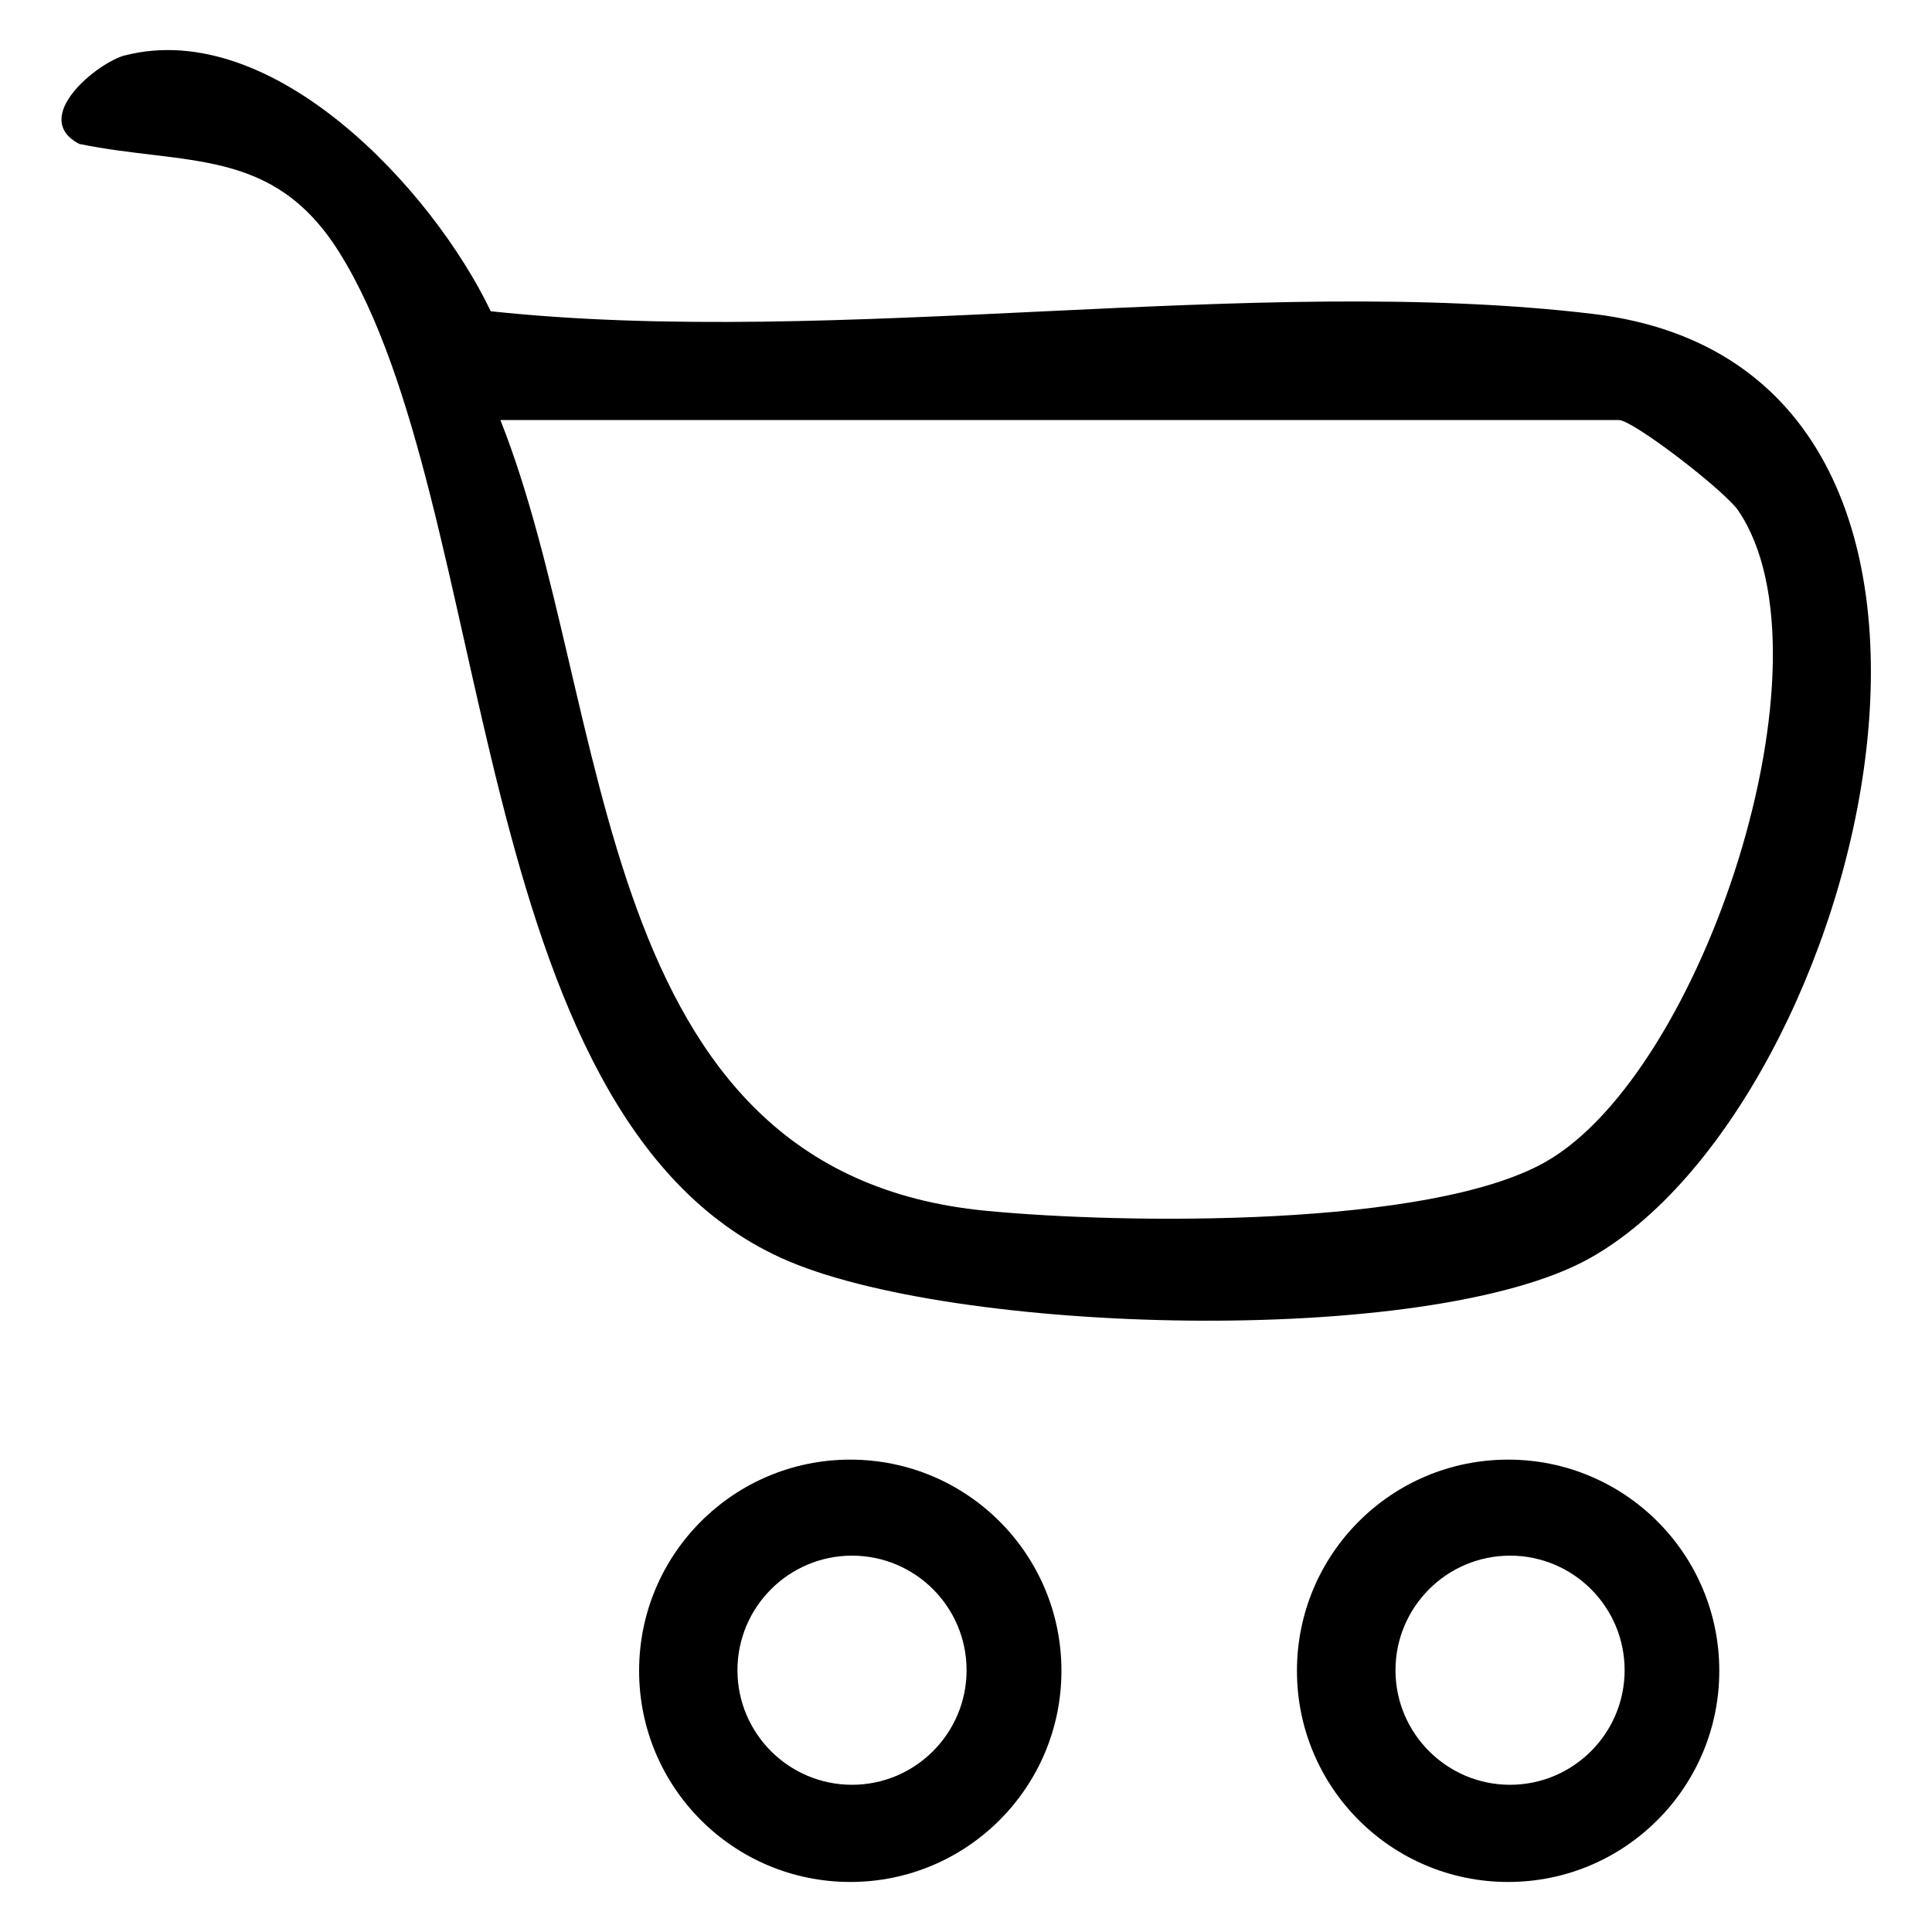
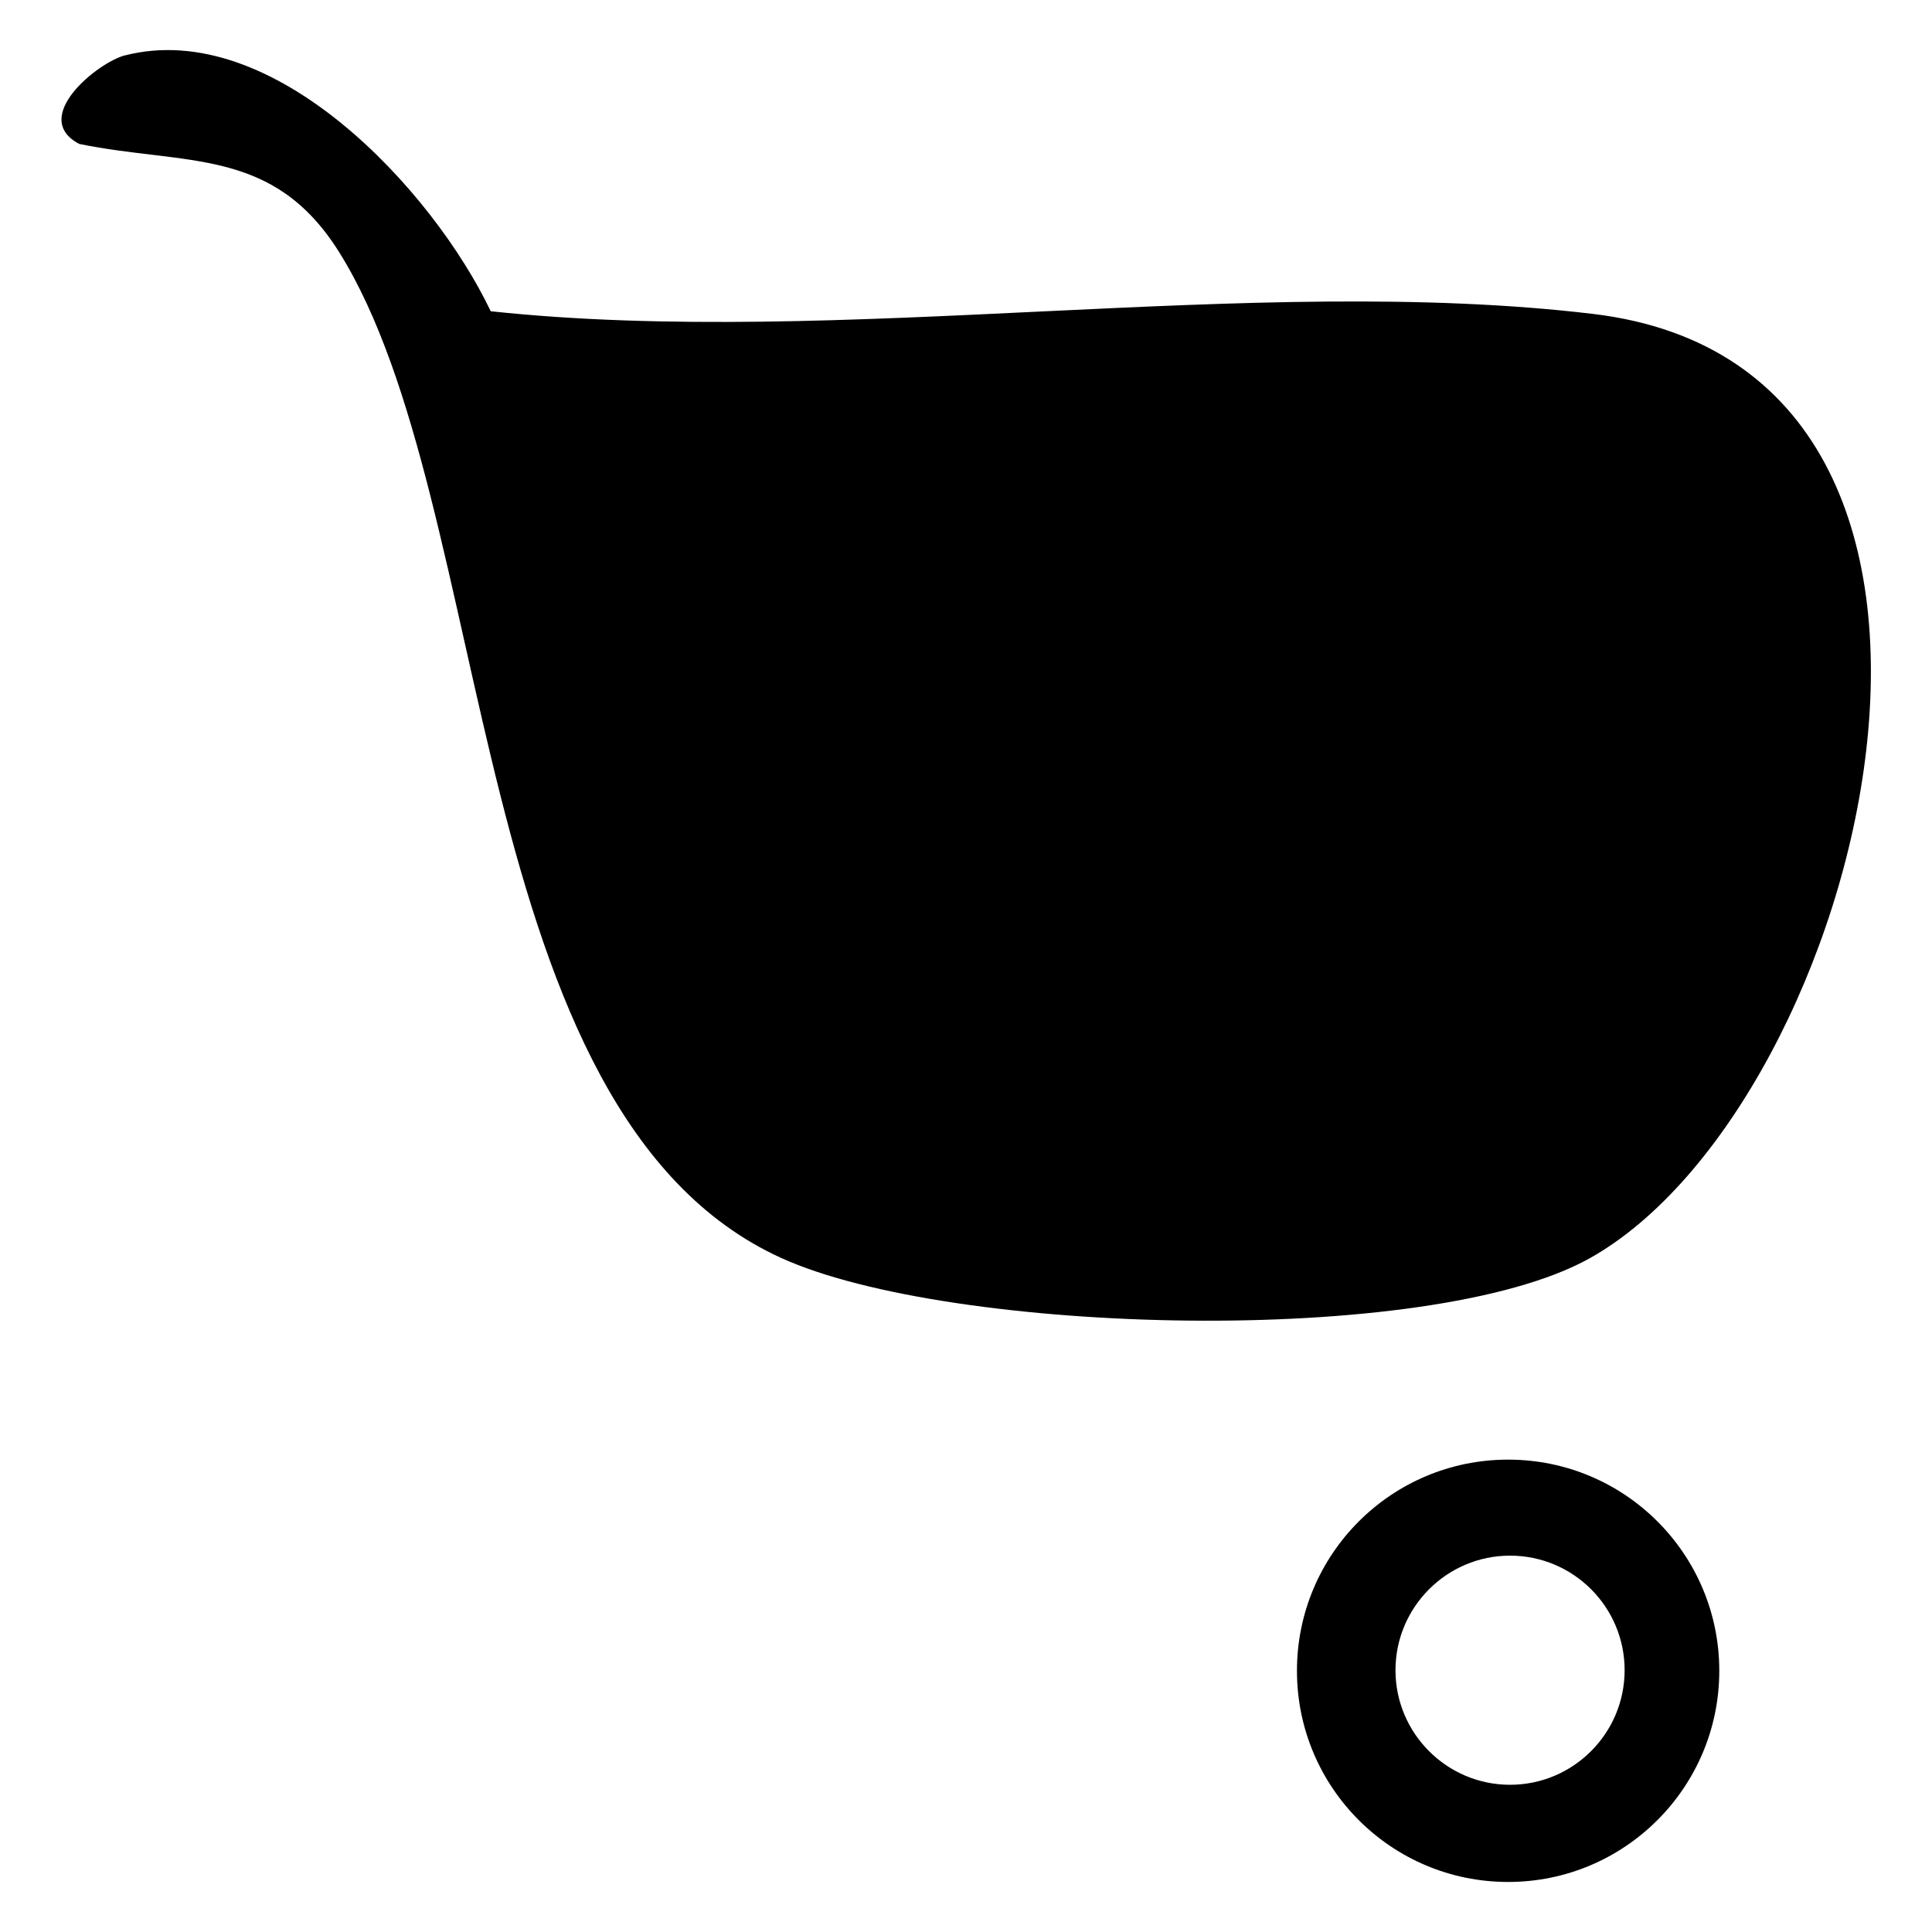
<svg xmlns="http://www.w3.org/2000/svg" id="Layer_1" data-name="Layer 1" viewBox="0 0 100 100">
-   <path d="M6.46,2.87c7.66-1.97,15.92,6.92,18.94,13.24,18.05,1.93,39.45-1.97,57.07.14,23.75,2.86,14,40.98-.21,48.89-8.33,4.63-33.09,3.95-41.83-.03-16.42-7.48-14.69-38.97-22.87-52.05-3.43-5.48-7.93-4.48-13.46-5.61-2.58-1.36.95-4.22,2.38-4.59ZM25.9,21.74c5.91,14.9,4.55,38.95,25.13,40.93,7.25.7,22.95.87,28.95-2.52,8.17-4.62,15.2-26.03,10-33.71-.71-1.05-5.46-4.7-6.19-4.7H25.9Z" />
+   <path d="M6.46,2.87c7.66-1.97,15.92,6.92,18.94,13.24,18.05,1.93,39.45-1.97,57.07.14,23.75,2.86,14,40.98-.21,48.89-8.33,4.63-33.09,3.95-41.83-.03-16.42-7.48-14.69-38.97-22.87-52.05-3.43-5.48-7.93-4.48-13.46-5.61-2.58-1.36.95-4.22,2.38-4.59ZM25.9,21.74H25.9Z" />
  <g>
-     <path d="M54.94,86.48c0,6.03-4.89,10.93-10.93,10.93s-10.93-4.89-10.93-10.93,4.89-10.93,10.93-10.93,10.93,4.89,10.93,10.93ZM50.03,86.45c0-3.28-2.66-5.93-5.93-5.93s-5.93,2.66-5.93,5.93,2.66,5.93,5.93,5.93,5.93-2.66,5.93-5.93Z" />
    <path d="M88.99,86.48c0,6.03-4.89,10.93-10.93,10.93s-10.93-4.89-10.93-10.93,4.89-10.93,10.93-10.93,10.93,4.89,10.93,10.93ZM84.09,86.45c0-3.28-2.66-5.93-5.93-5.93s-5.93,2.66-5.93,5.93,2.66,5.93,5.93,5.93,5.93-2.66,5.93-5.93Z" />
  </g>
</svg>